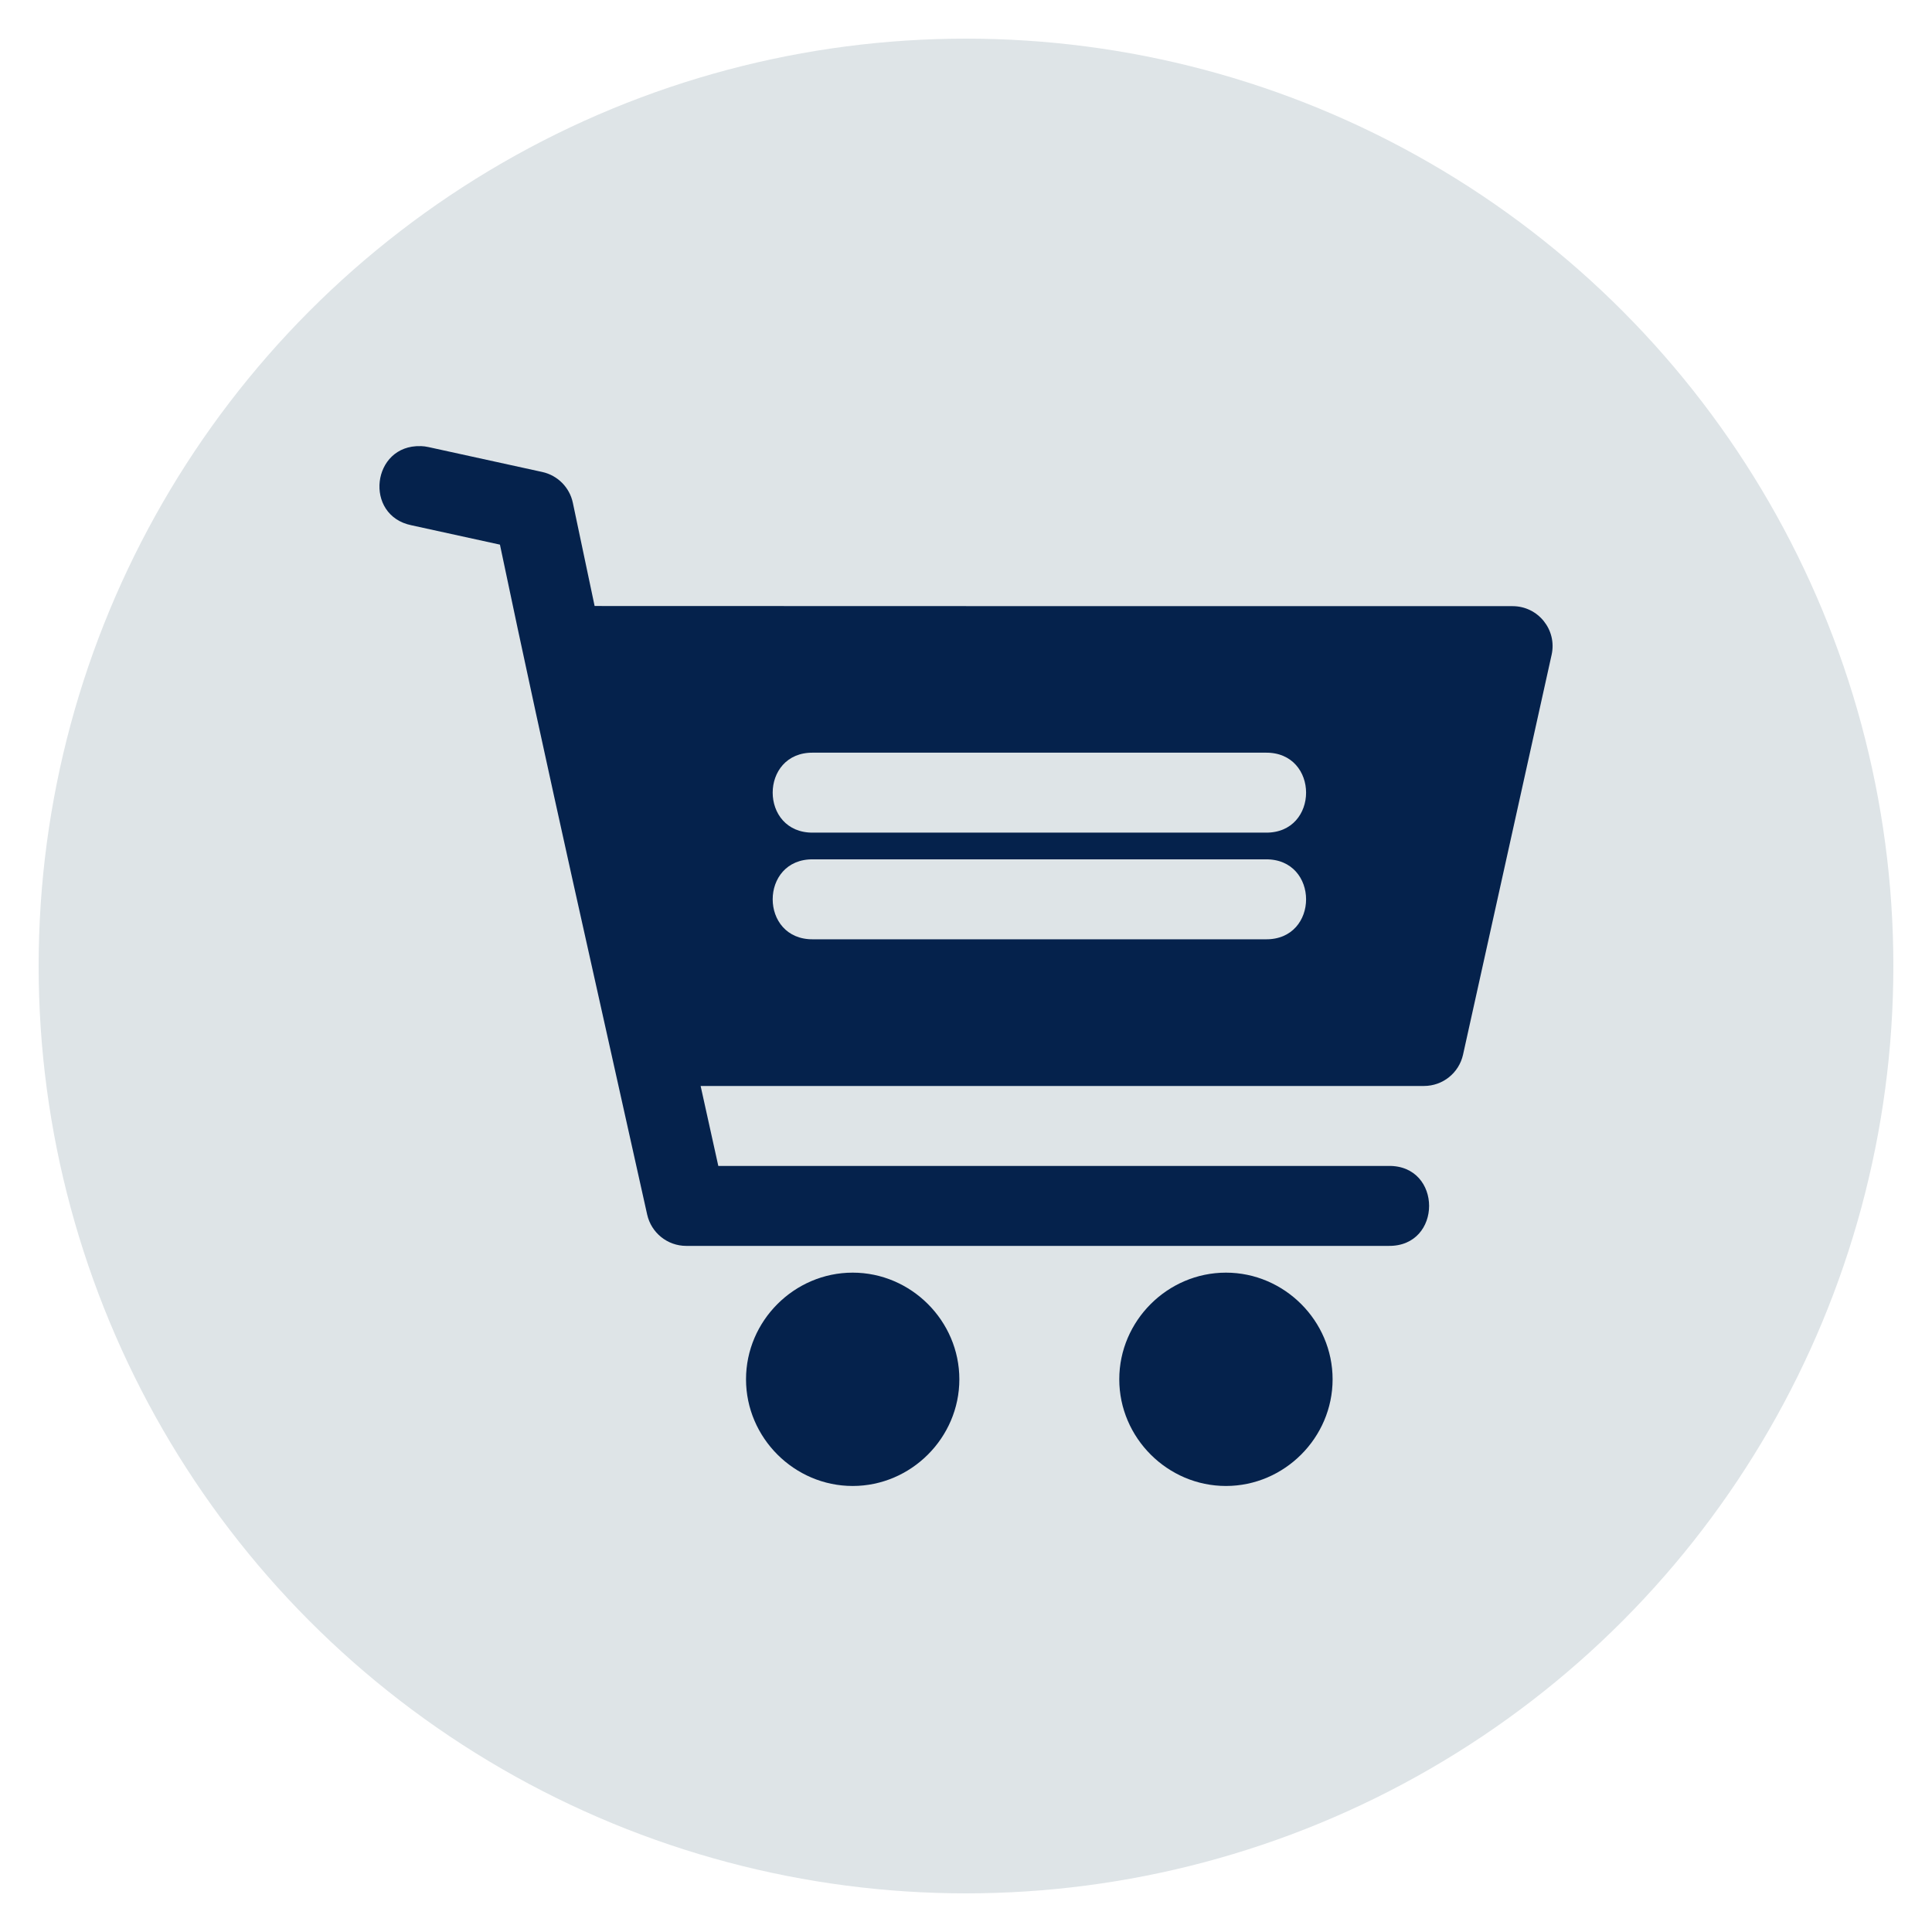
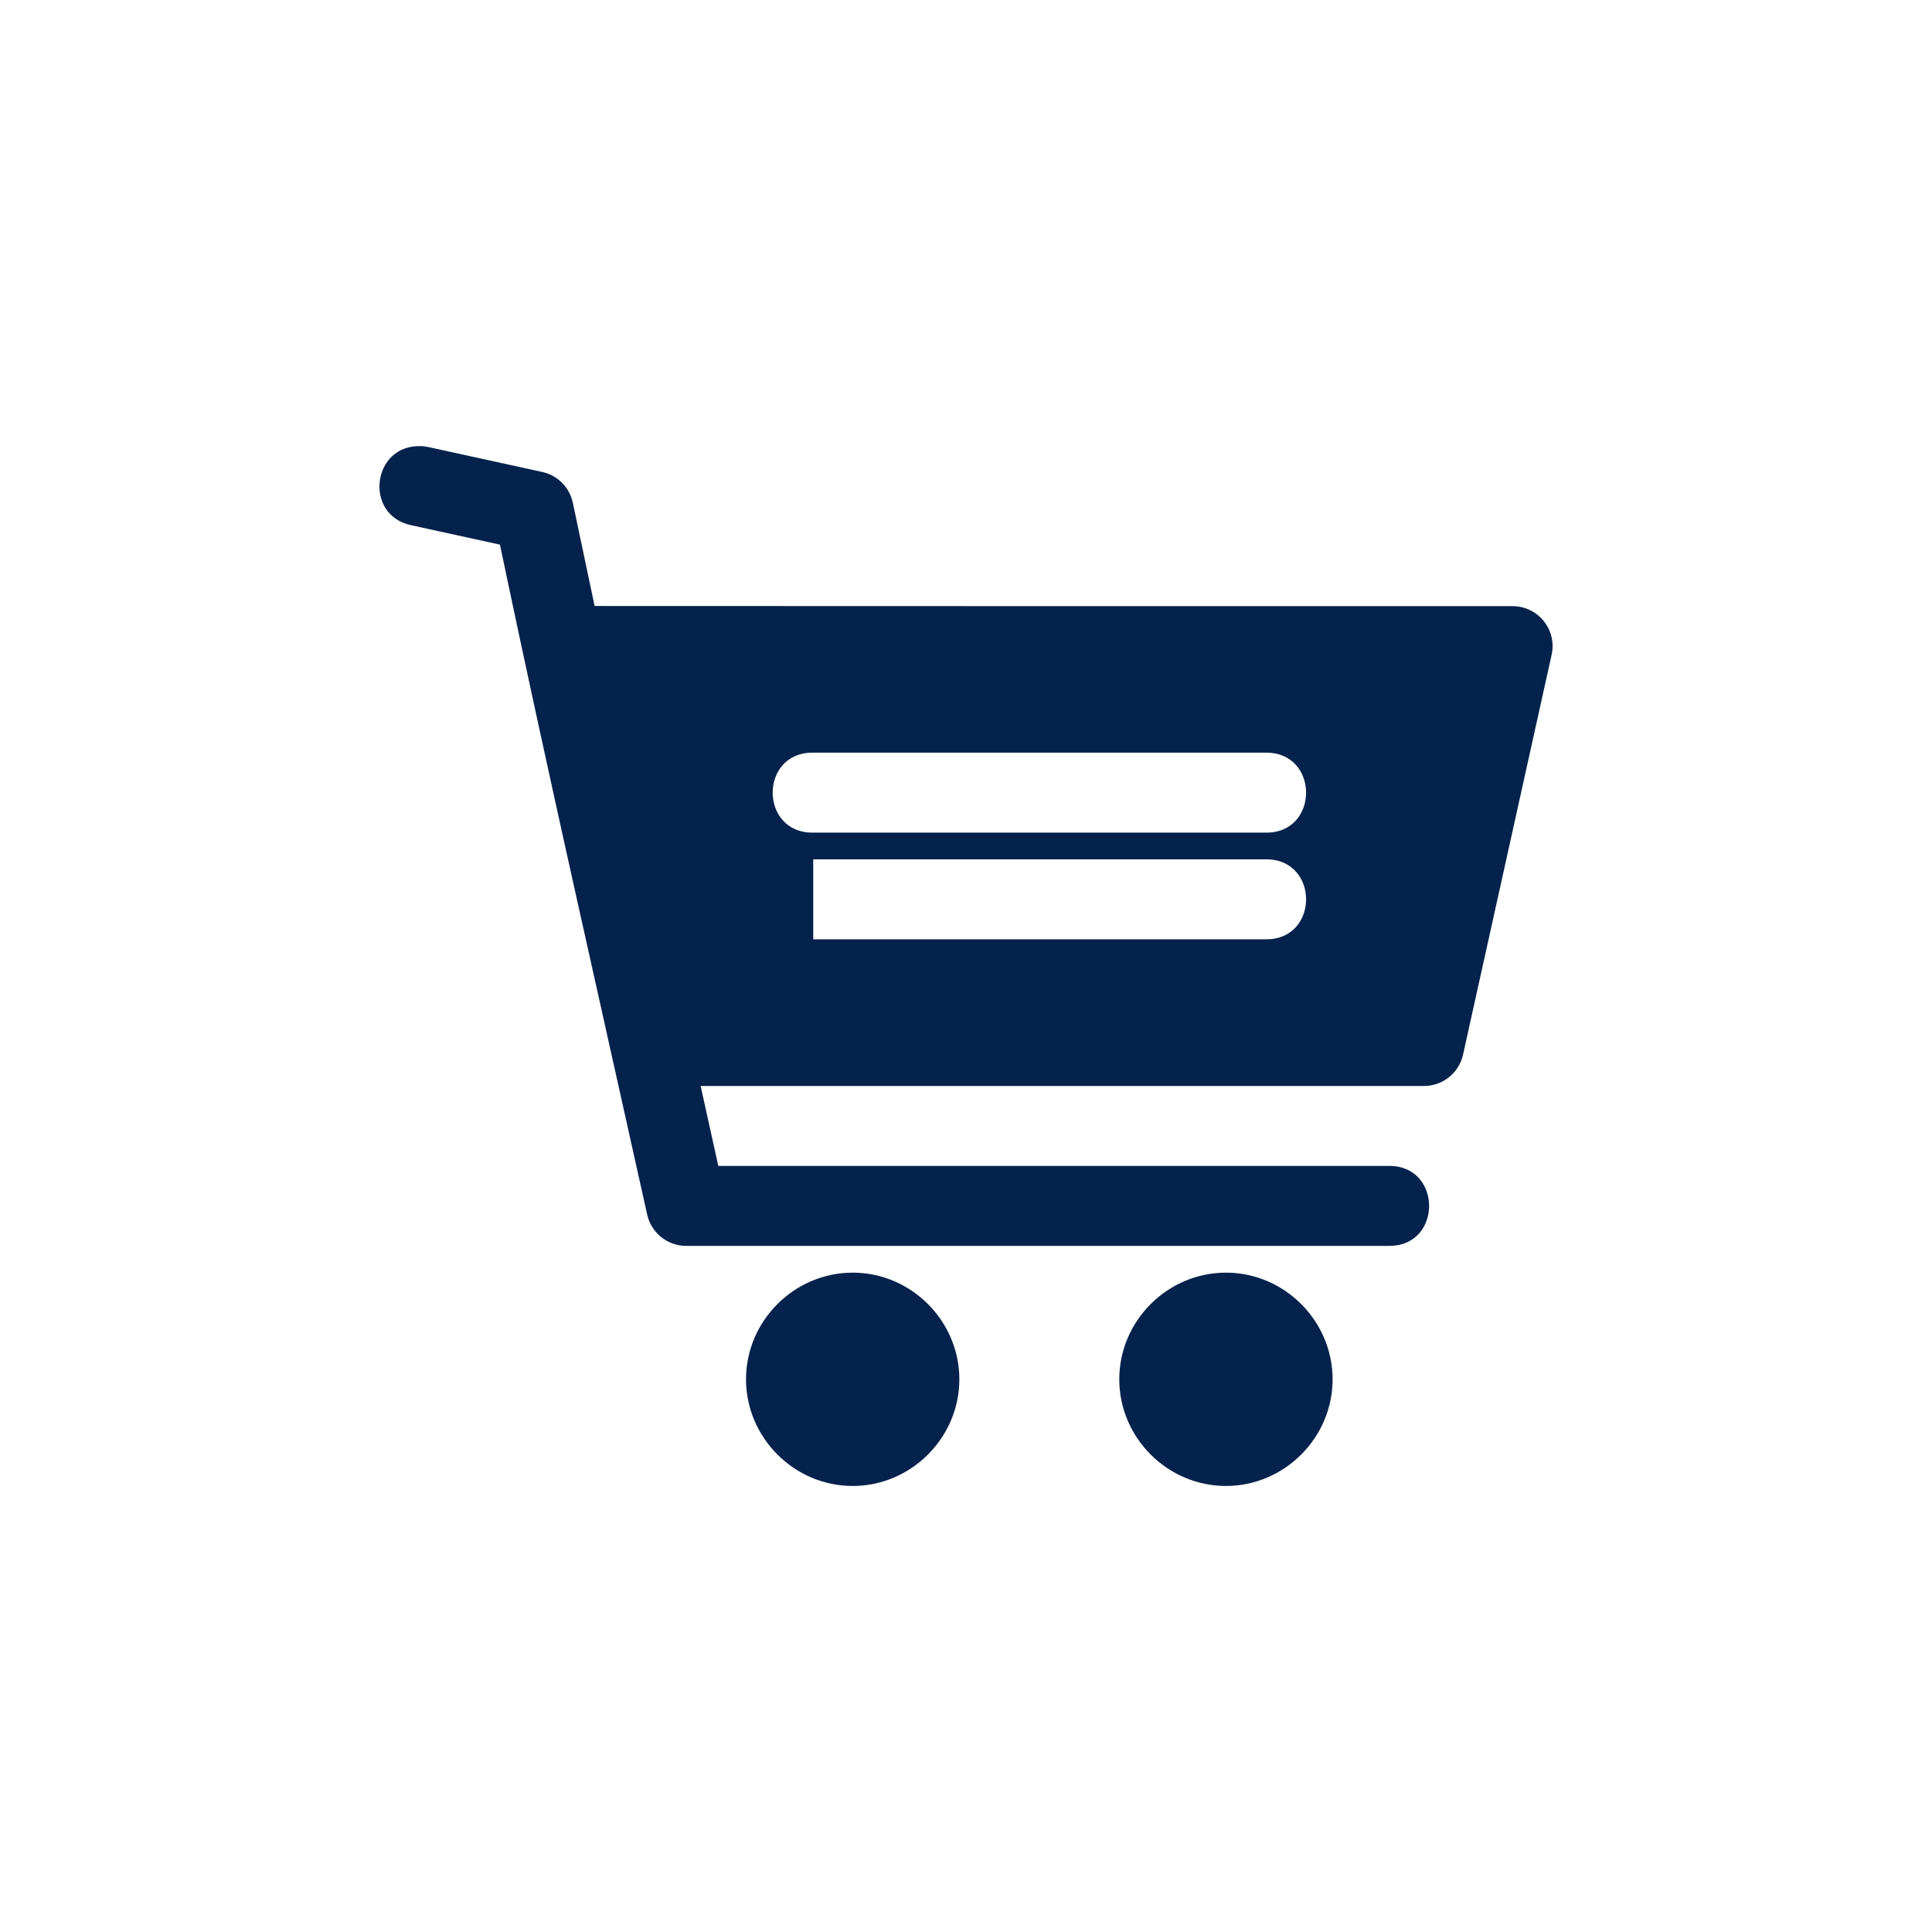
<svg xmlns="http://www.w3.org/2000/svg" width="100" height="100" viewBox="0 0 100 100">
-   <circle stroke="none" fill="#dee4e7" r="48%" cx="50%" cy="50%" />
  <g transform="translate(50 50) scale(0.69 0.69) rotate(0) translate(-50 -50)" style="fill:#05224c">
    <svg fill="#05224c" viewBox="0 0 26.458 26.458" x="0px" y="0px">
-       <path d="m2.406 273.453c-.972-.03-1.135 1.378-.182 1.571l1.755.384c.929 4.442 1.94 8.866 2.922 13.296.081.363.403.622.775.622h13.939c1.074.016 1.074-1.603 0-1.587h-13.302l-.351-1.587h14.357c.372 0.0.694-.258.775-.622l1.758-7.936c.11-.495-.267-.965-.775-.965-6.073 0-12.146-0-18.219-.003l-.432-2.048c-.064-.306-.302-.545-.607-.612l-2.257-.494c-.052-.012-.104-.018-.157-.02zm7.791 6.084h8.977c1.073-.015 1.073 1.603 0 1.587h-8.977c-1.073.015-1.073-1.603 0-1.587zm0 2.117h8.977c1.073-.015 1.073 1.603 0 1.587h-8.977c-1.073.015-1.073-1.603 0-1.587zm.783 8.203c-1.16 0-2.117.957-2.117 2.117 0 1.16.957 2.117 2.117 2.117 1.16 0 2.117-.957 2.117-2.117 0-1.16-.957-2.117-2.117-2.117zm7.408 0c-1.16 0-2.117.957-2.117 2.117 0 1.16.957 2.117 2.117 2.117 1.16 0 2.117-.957 2.117-2.117 0-1.16-.957-2.117-2.117-2.117z" transform="translate(0 -270.542)" />
+       <path d="m2.406 273.453c-.972-.03-1.135 1.378-.182 1.571l1.755.384c.929 4.442 1.94 8.866 2.922 13.296.081.363.403.622.775.622h13.939c1.074.016 1.074-1.603 0-1.587h-13.302l-.351-1.587h14.357c.372 0.0.694-.258.775-.622l1.758-7.936c.11-.495-.267-.965-.775-.965-6.073 0-12.146-0-18.219-.003l-.432-2.048c-.064-.306-.302-.545-.607-.612l-2.257-.494c-.052-.012-.104-.018-.157-.02zm7.791 6.084h8.977c1.073-.015 1.073 1.603 0 1.587h-8.977c-1.073.015-1.073-1.603 0-1.587zm0 2.117h8.977c1.073-.015 1.073 1.603 0 1.587h-8.977zm.783 8.203c-1.16 0-2.117.957-2.117 2.117 0 1.16.957 2.117 2.117 2.117 1.16 0 2.117-.957 2.117-2.117 0-1.16-.957-2.117-2.117-2.117zm7.408 0c-1.16 0-2.117.957-2.117 2.117 0 1.16.957 2.117 2.117 2.117 1.16 0 2.117-.957 2.117-2.117 0-1.16-.957-2.117-2.117-2.117z" transform="translate(0 -270.542)" />
    </svg>
  </g>
</svg>